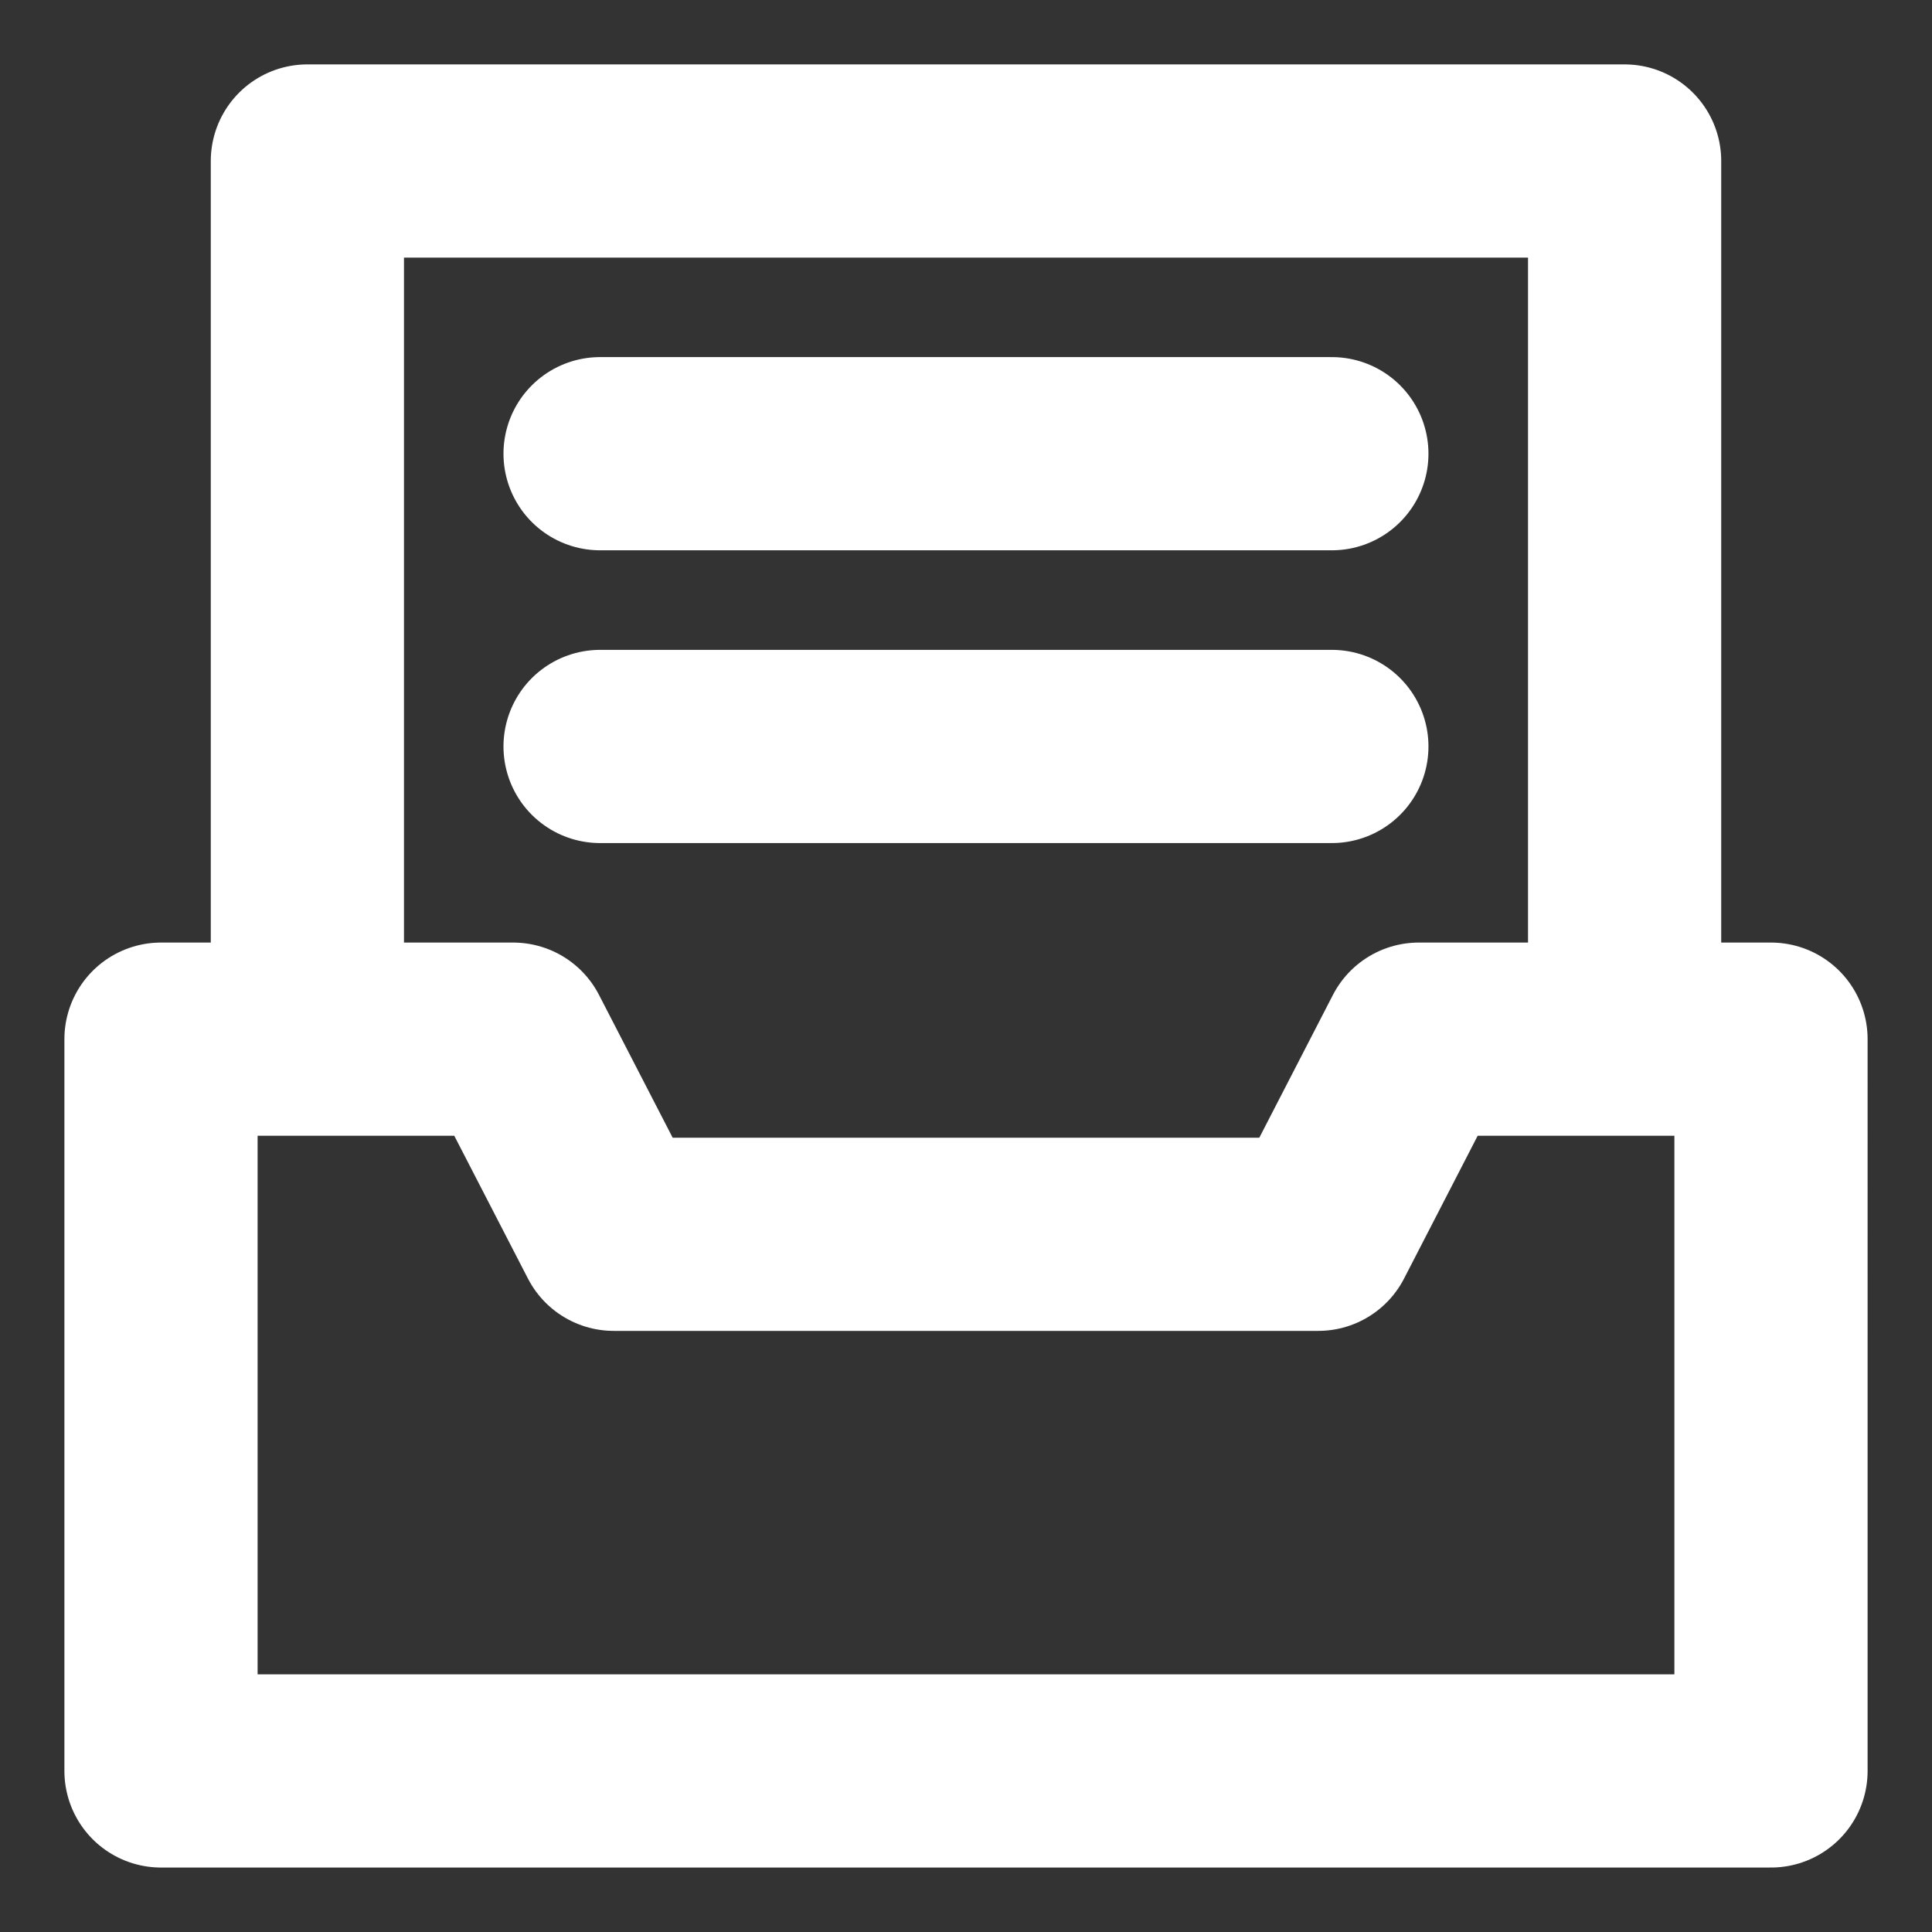
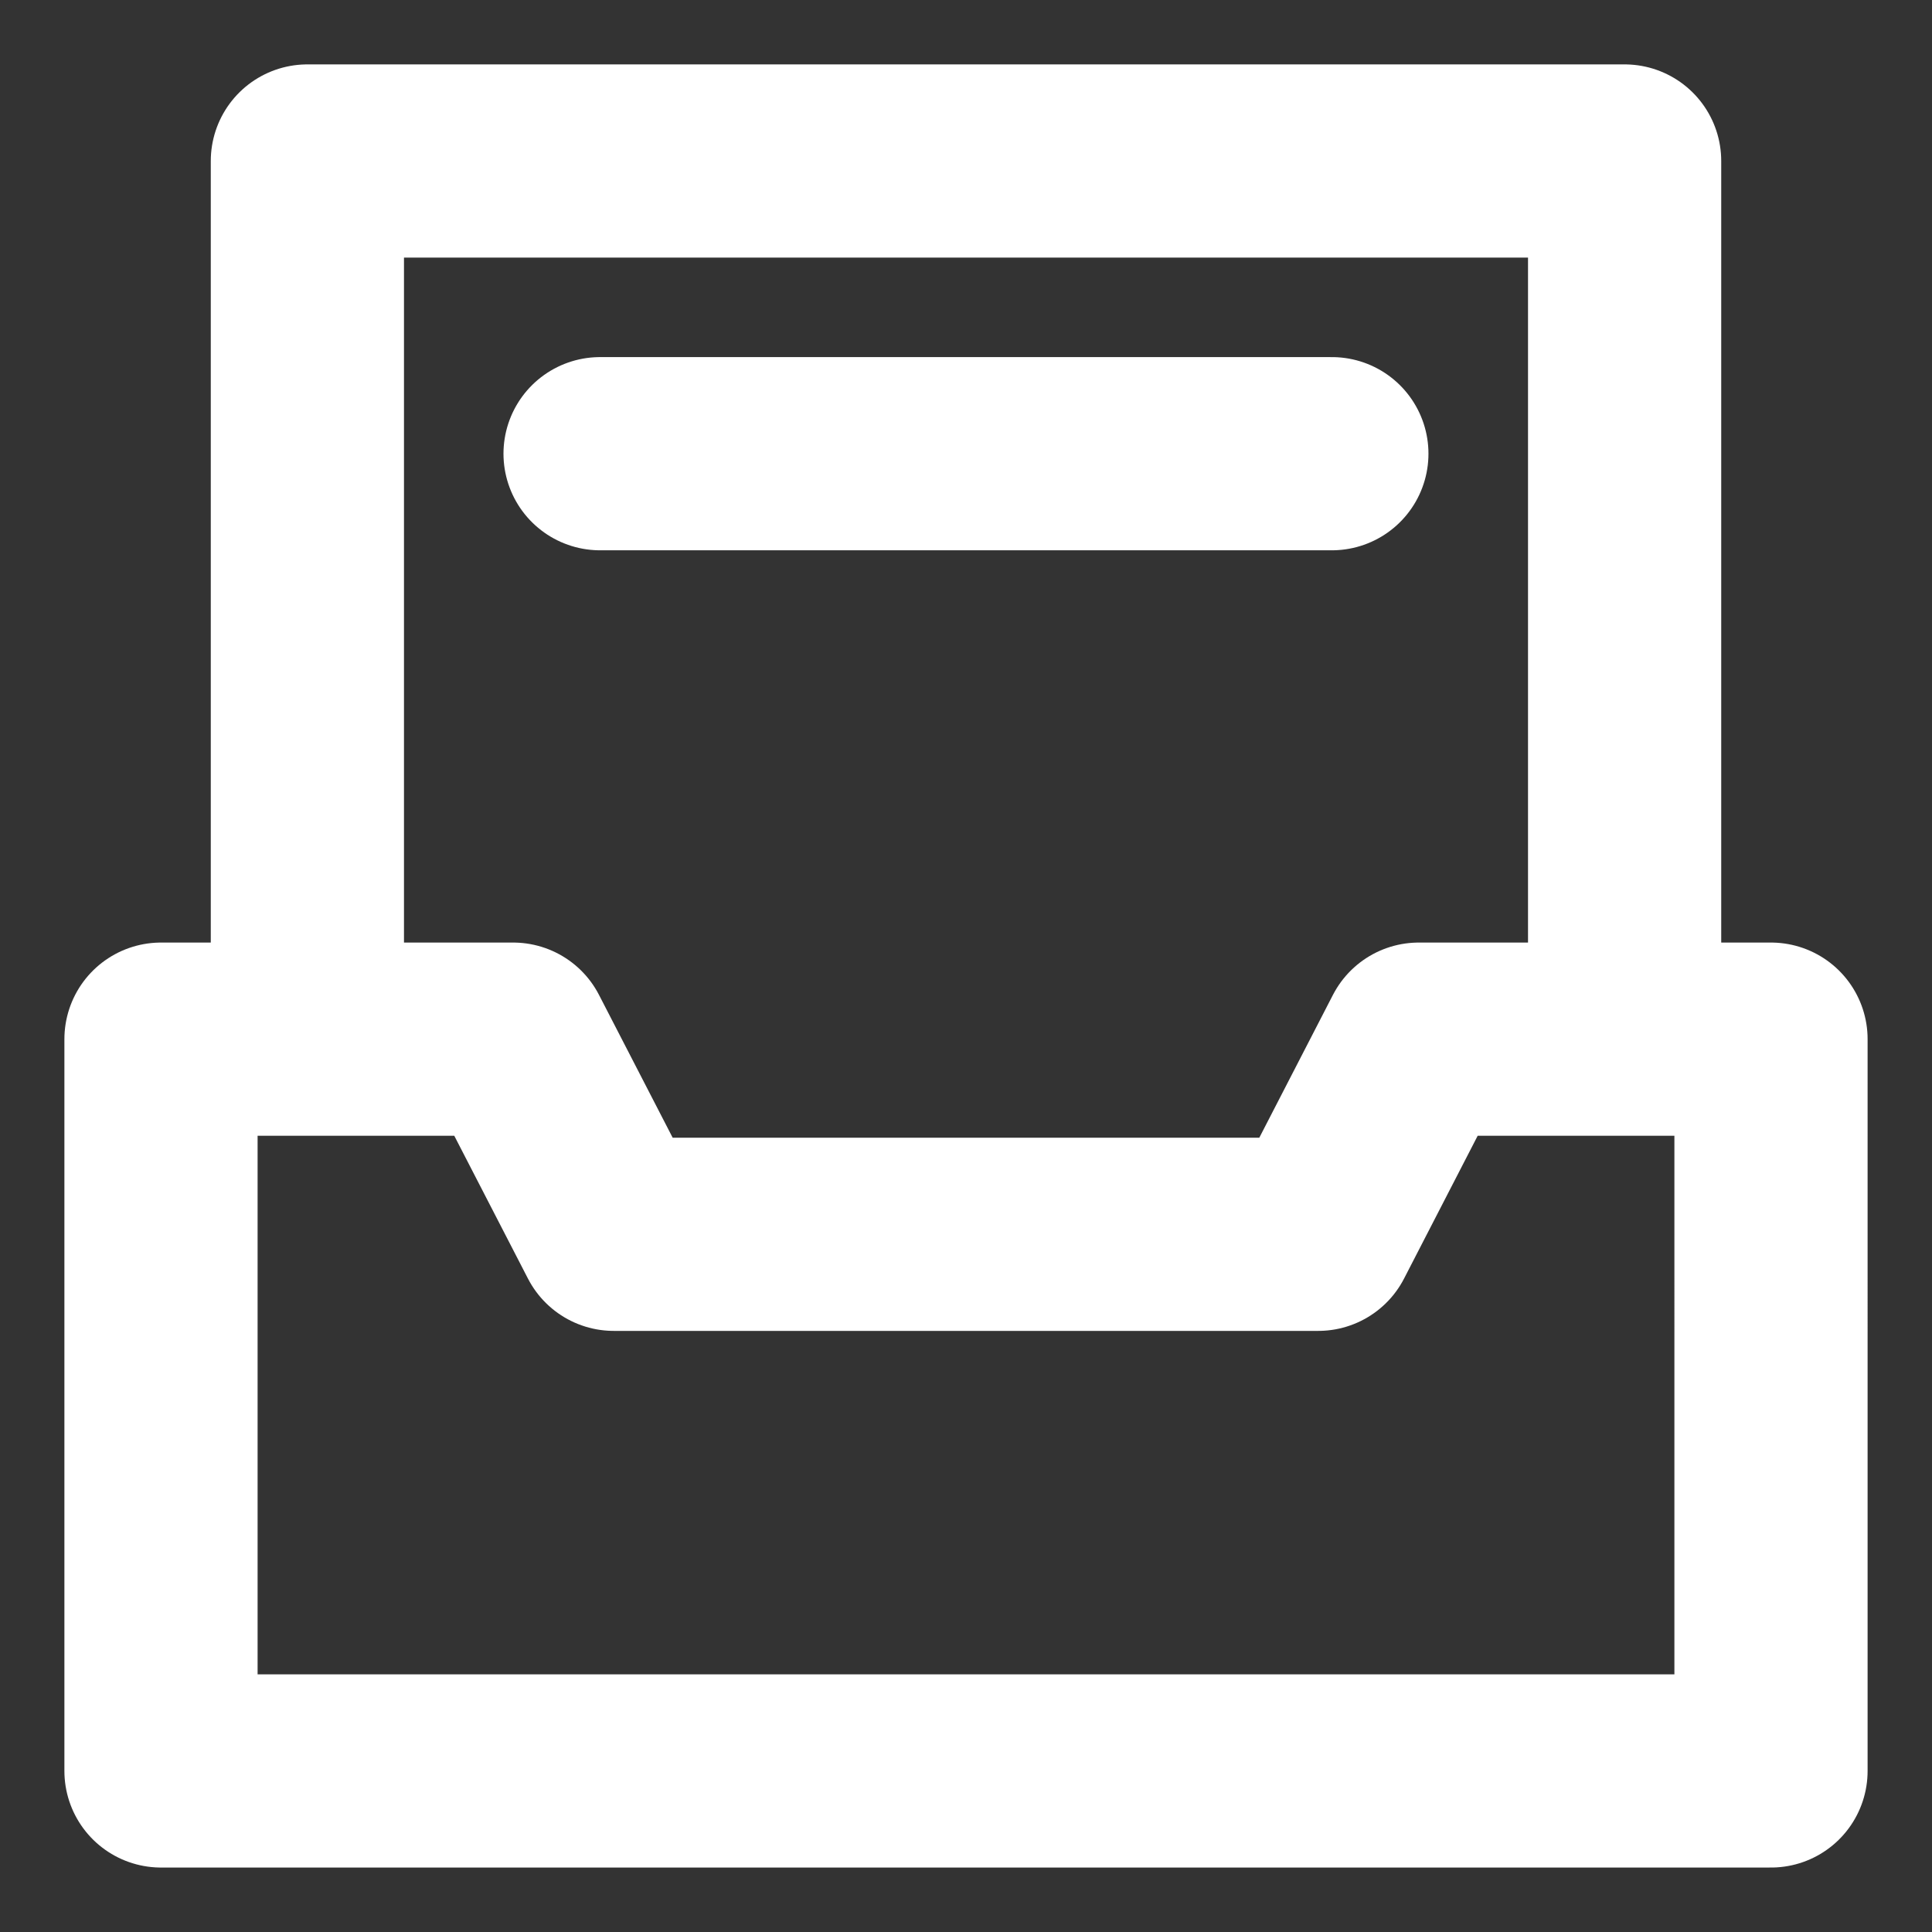
<svg xmlns="http://www.w3.org/2000/svg" width="30" height="30" viewBox="0 0 30 30">
  <rect x="0" y="0" width="30" height="30" fill="#333333" stroke="none" />
-   <path data-name="사각형 10634" style="fill:none" d="M0 0h30v30H0z" />
+   <path data-name="사각형 10634" style="fill:none" d="M0 0h30H0z" />
  <g data-name="그룹 11868">
    <path data-name="패스 32366" d="m22.531 39-1.562 3.03H10.031L8.468 39H3v11.363h25V39z" transform="translate(-.5 -22.864)" style="stroke:#fff;stroke-linecap:round;stroke-linejoin:round;stroke-width:3px;fill:none" />
    <path data-name="패스 32367" d="M9 16.257V3h20.454v13.257" transform="translate(-4.227 -.5)" style="stroke:#fff;stroke-linecap:round;stroke-linejoin:round;stroke-width:3px;fill:none" />
-     <path data-name="선 13" transform="translate(9.318 11.591)" style="stroke:#fff;stroke-linecap:round;stroke-linejoin:round;stroke-width:3px;fill:none" d="M0 0h11.363" />
    <path data-name="선 14" transform="translate(9.318 7.045)" style="stroke:#fff;stroke-linecap:round;stroke-linejoin:round;stroke-width:3px;fill:none" d="M0 0h11.363" />
  </g>
</svg>